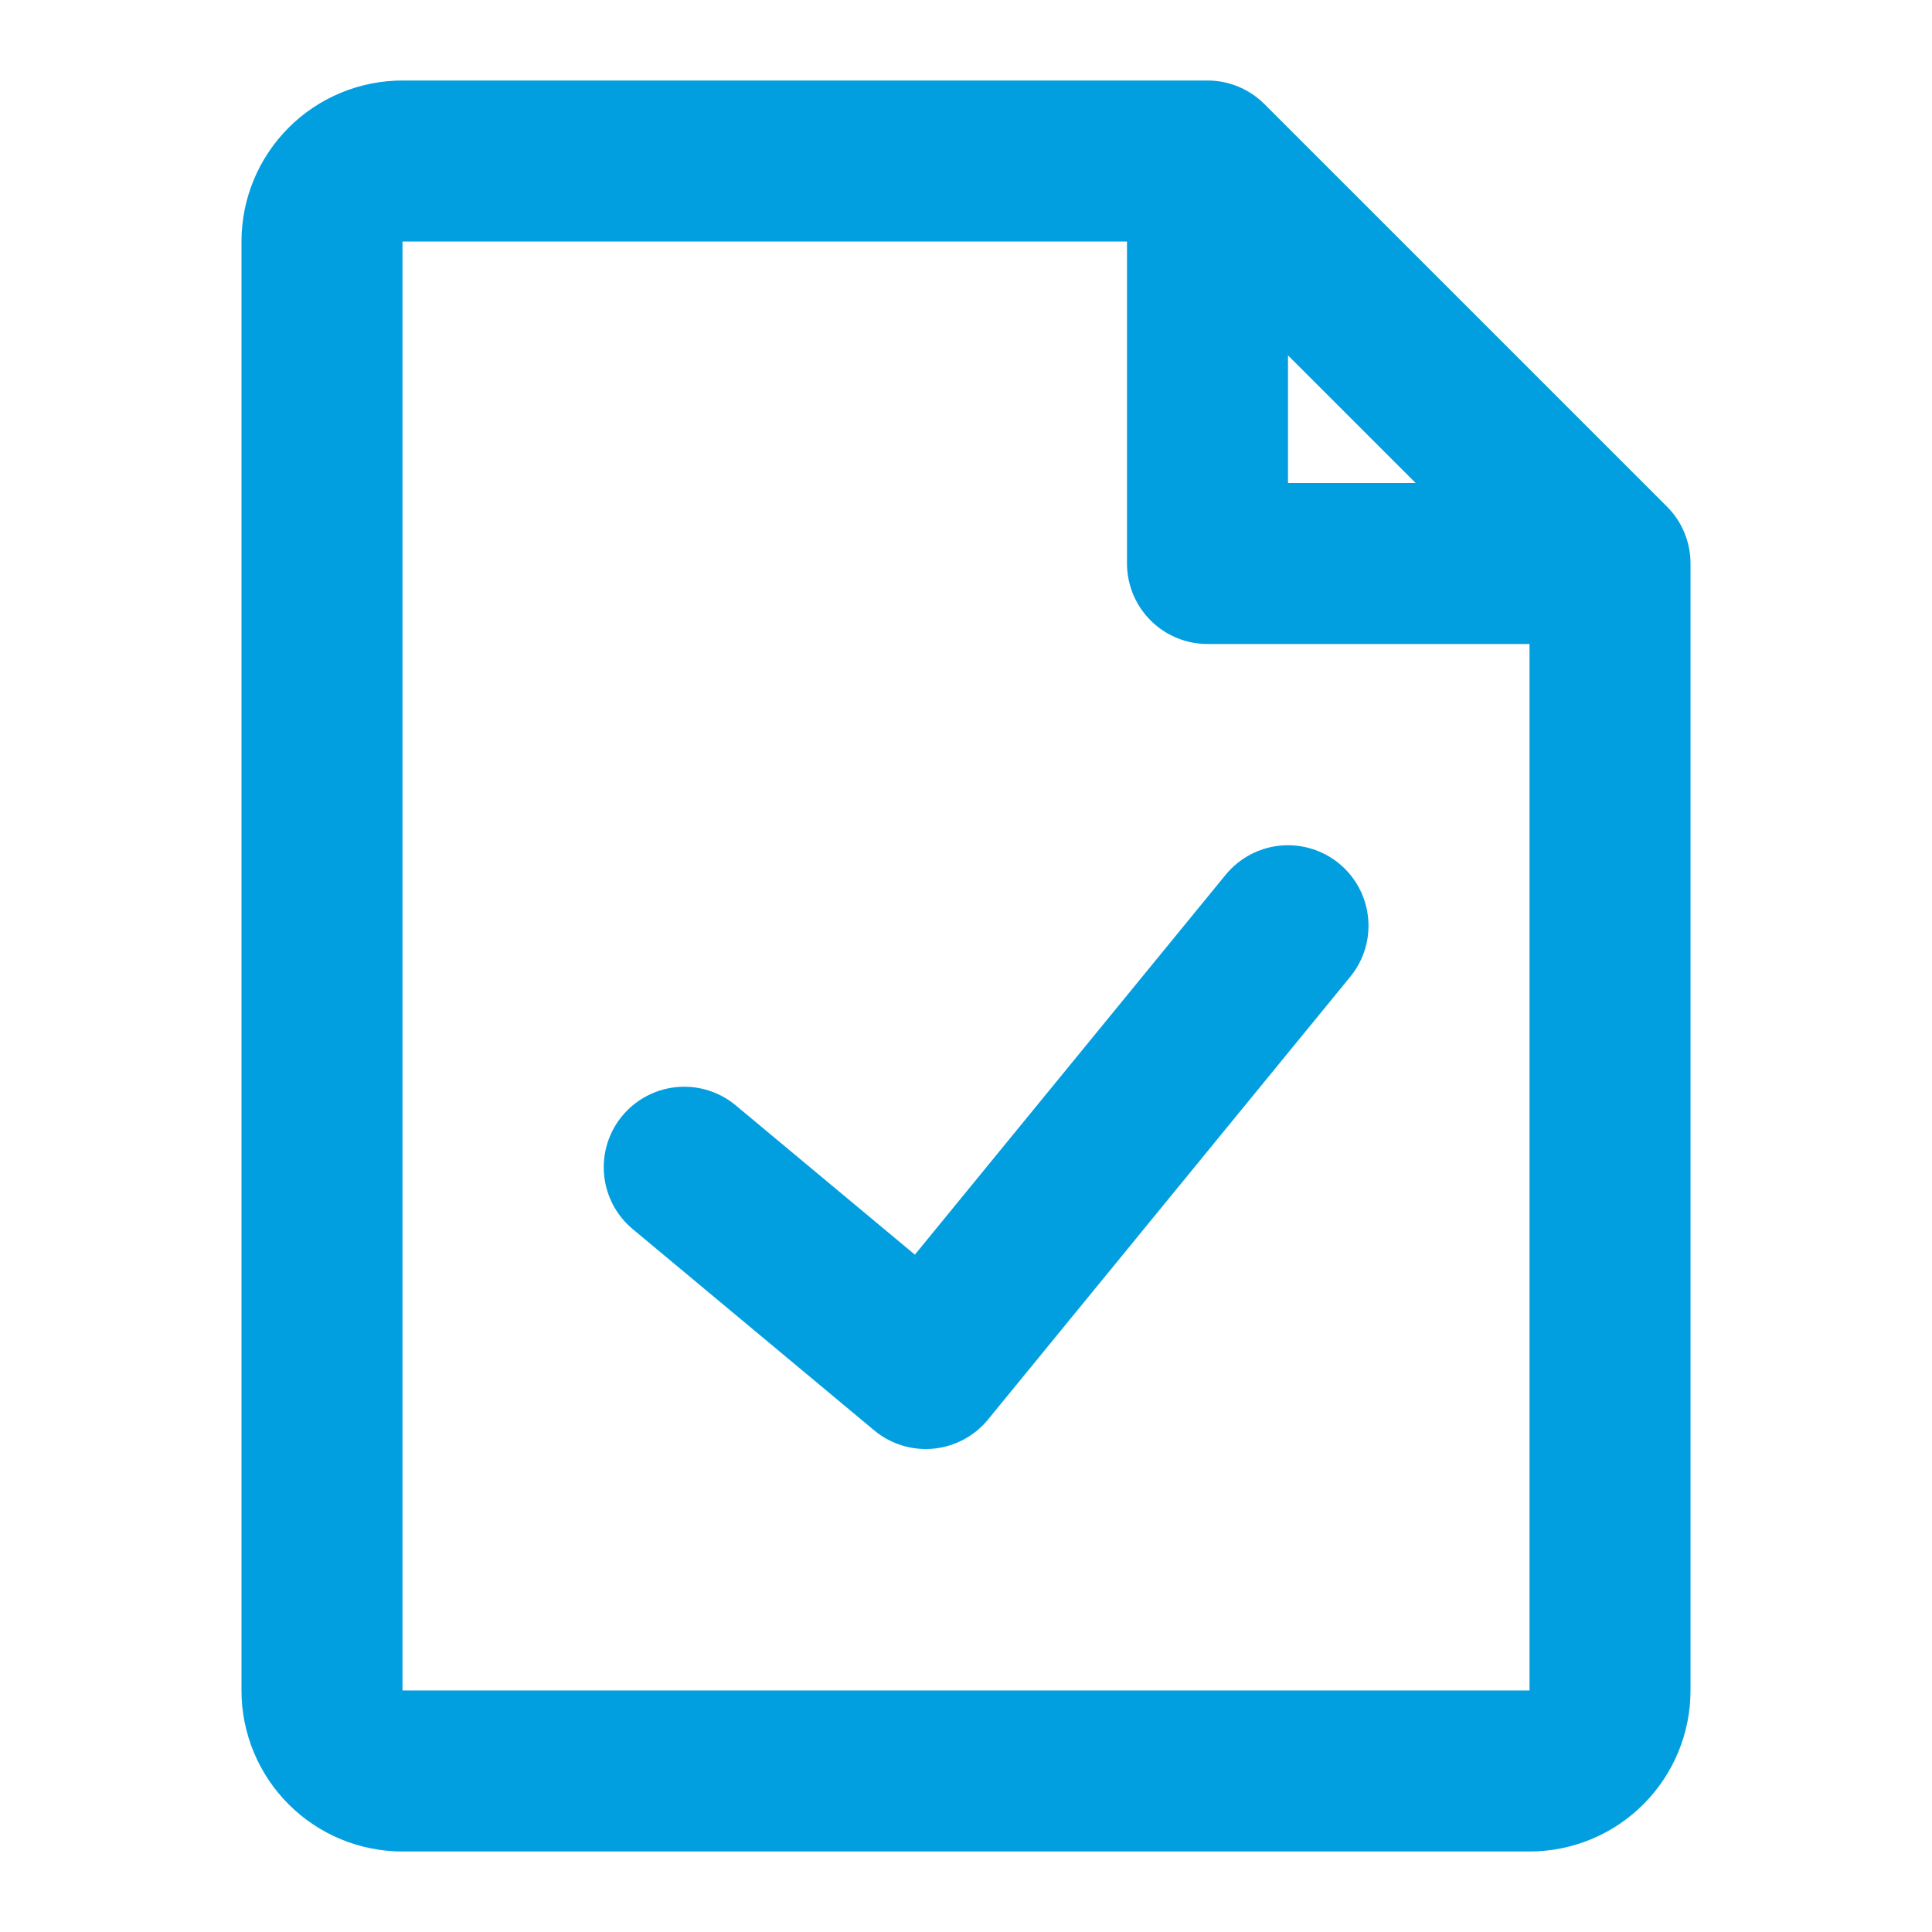
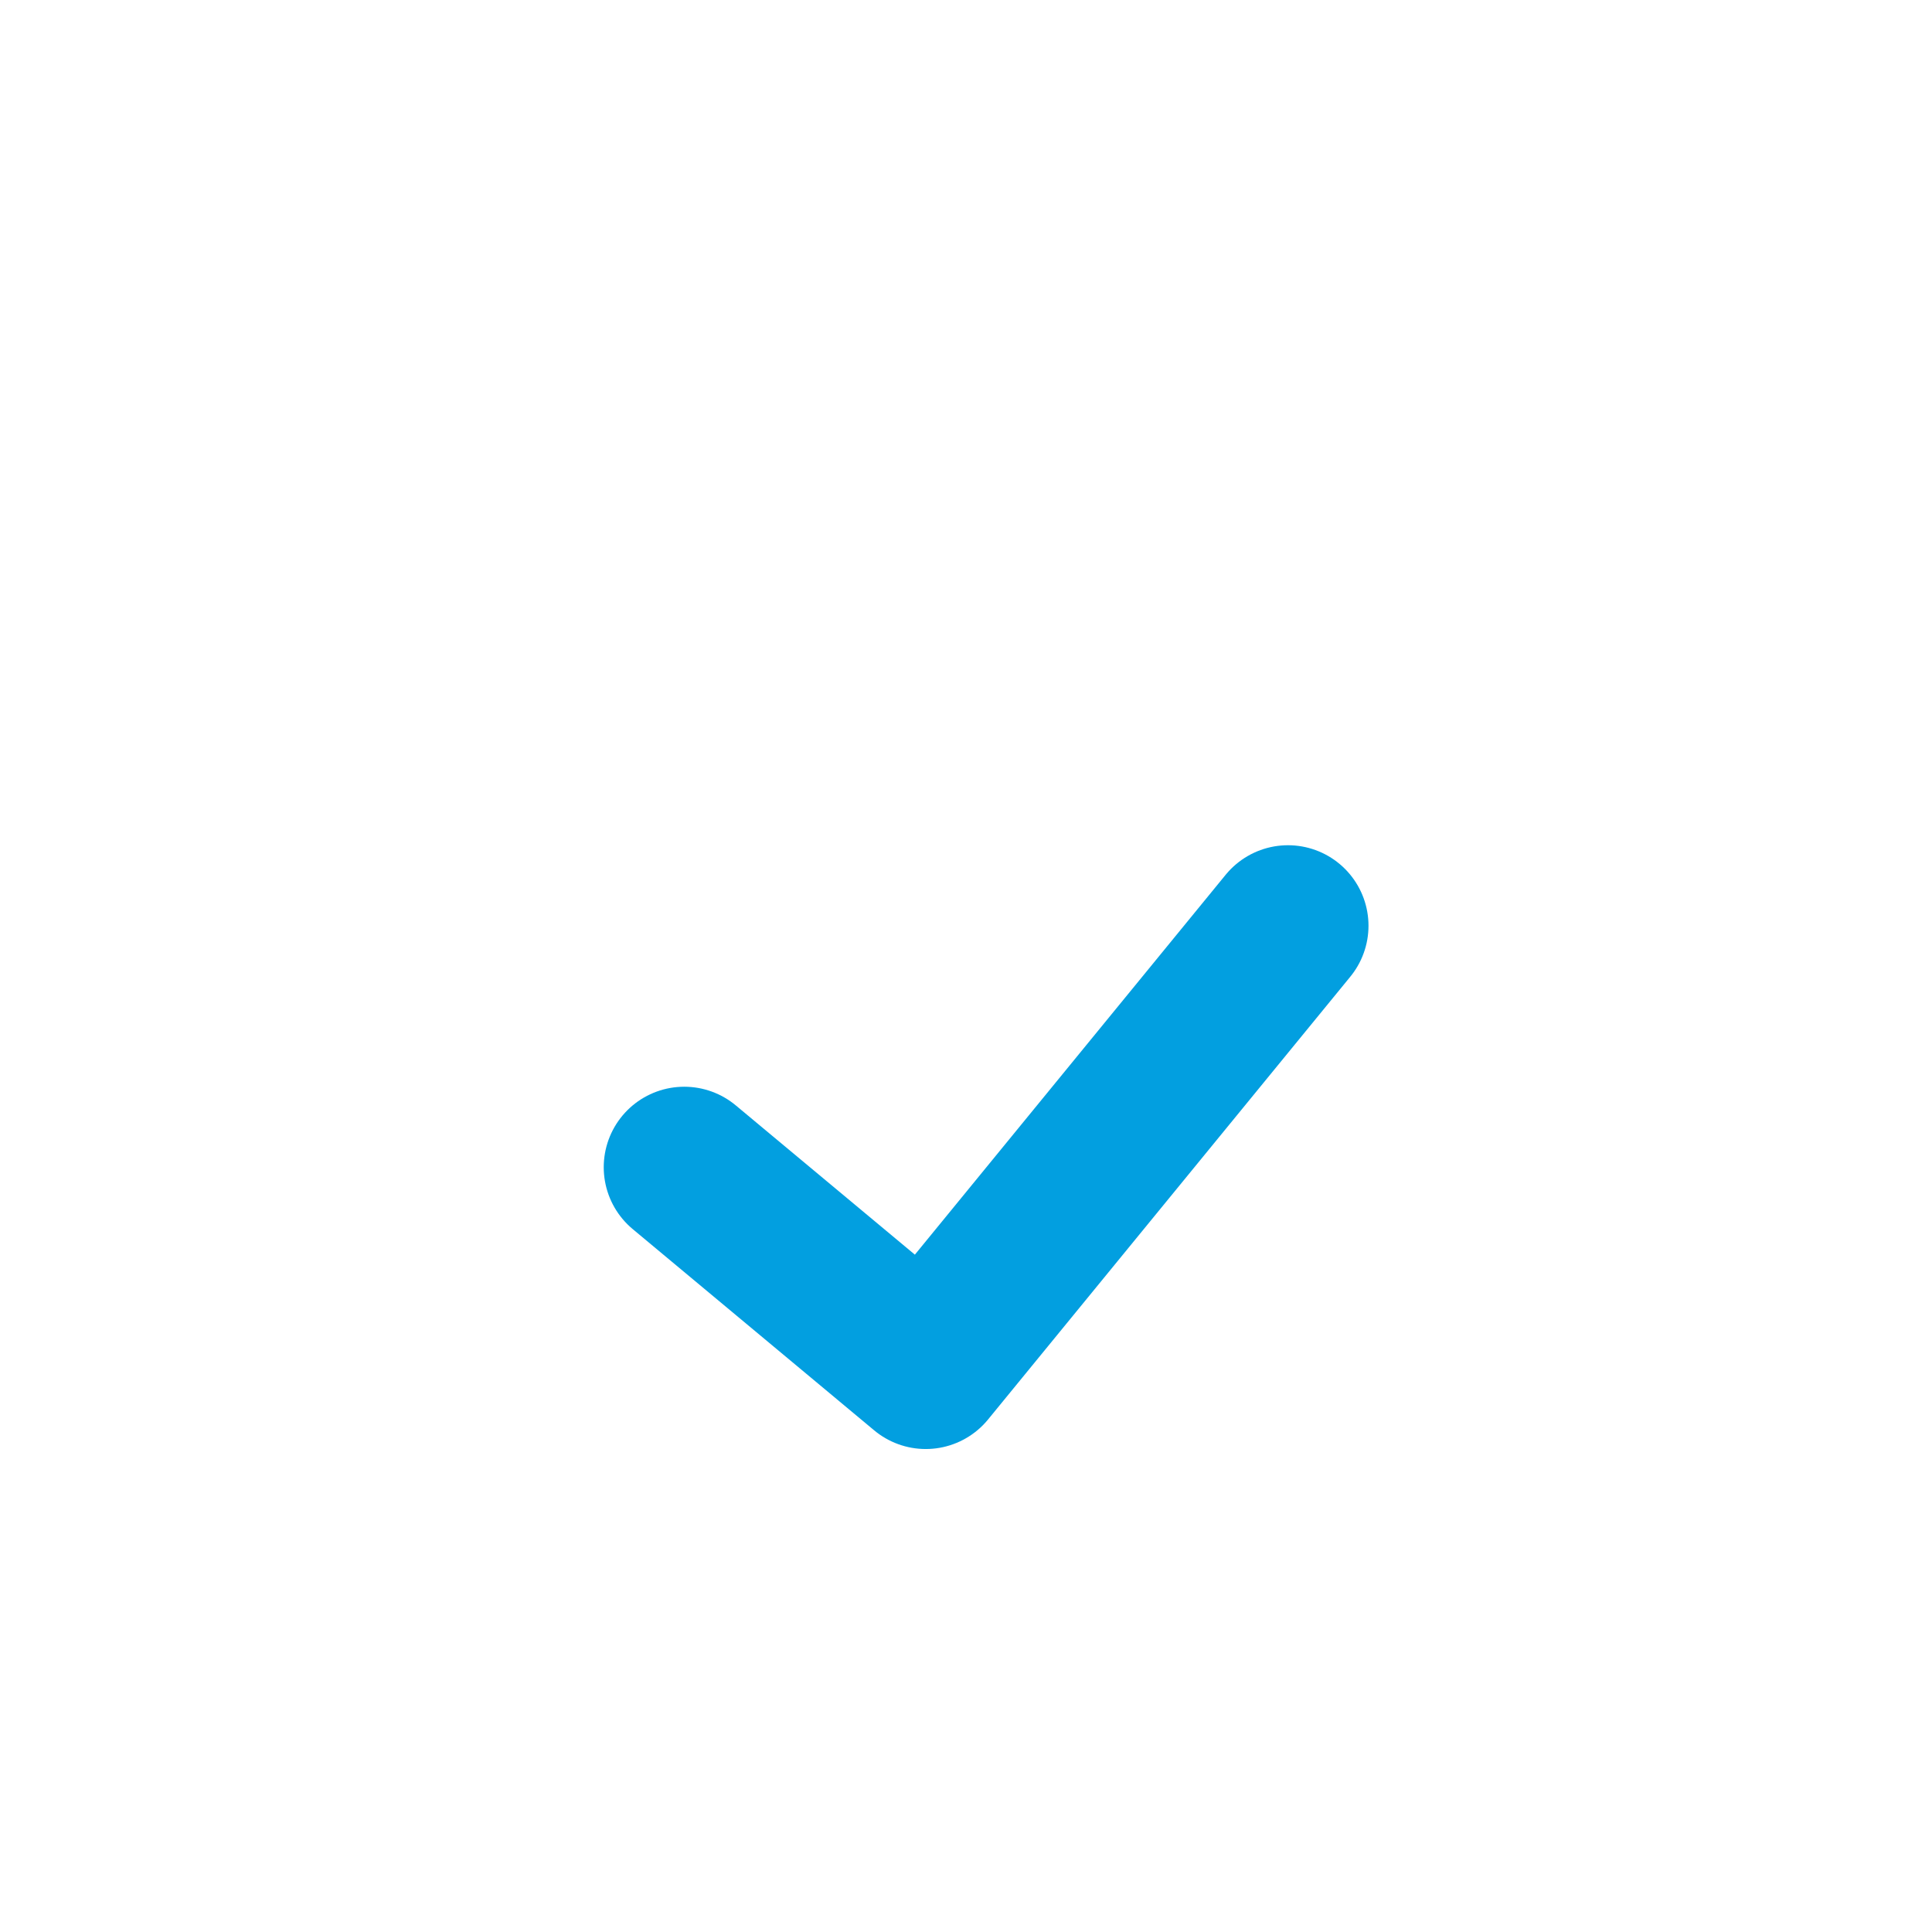
<svg xmlns="http://www.w3.org/2000/svg" width="50" height="50" viewBox="0 0 50 50" fill="none">
-   <path d="M41.667 14.583V43.75C41.667 44.303 41.447 44.833 41.056 45.223C40.666 45.614 40.136 45.833 39.583 45.833H10.417C9.864 45.833 9.334 45.614 8.944 45.223C8.553 44.833 8.333 44.303 8.333 43.75V6.25C8.333 5.697 8.553 5.168 8.944 4.777C9.334 4.386 9.864 4.167 10.417 4.167H31.25M41.667 14.583H31.25V4.167M41.667 14.583L31.25 4.167" stroke="#029FE0" stroke-width="4.167" stroke-linecap="round" stroke-linejoin="round" />
  <path d="M17.708 30.208L23.958 35.417L33.333 23.958" stroke="#029FE0" stroke-width="4.167" stroke-linecap="round" stroke-linejoin="round" />
</svg>